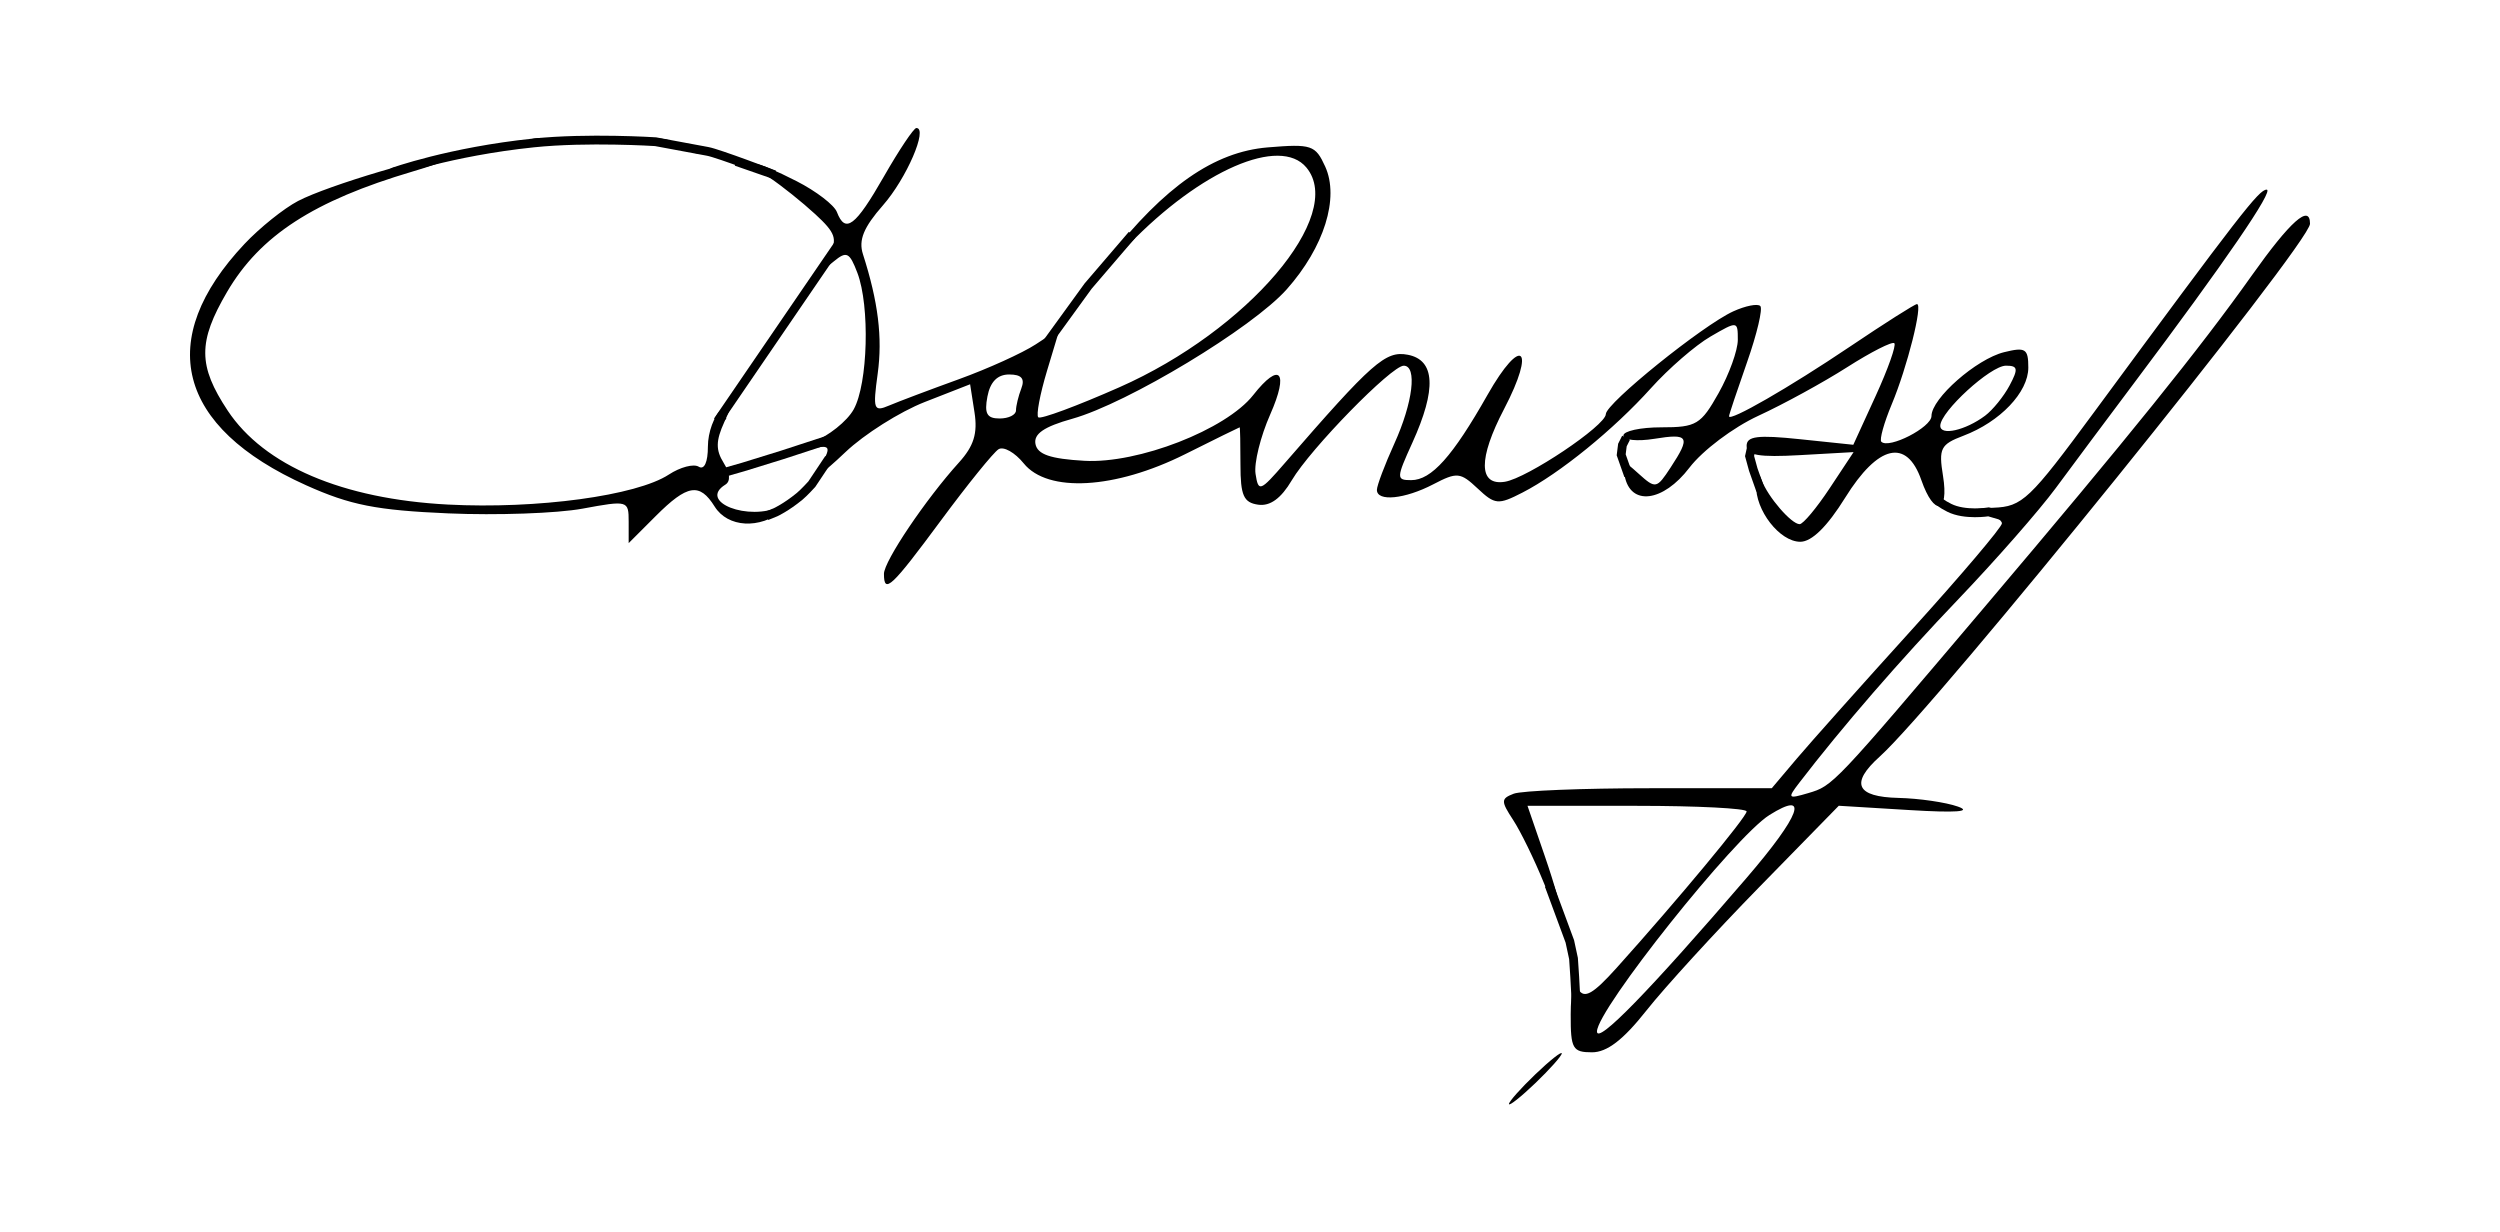
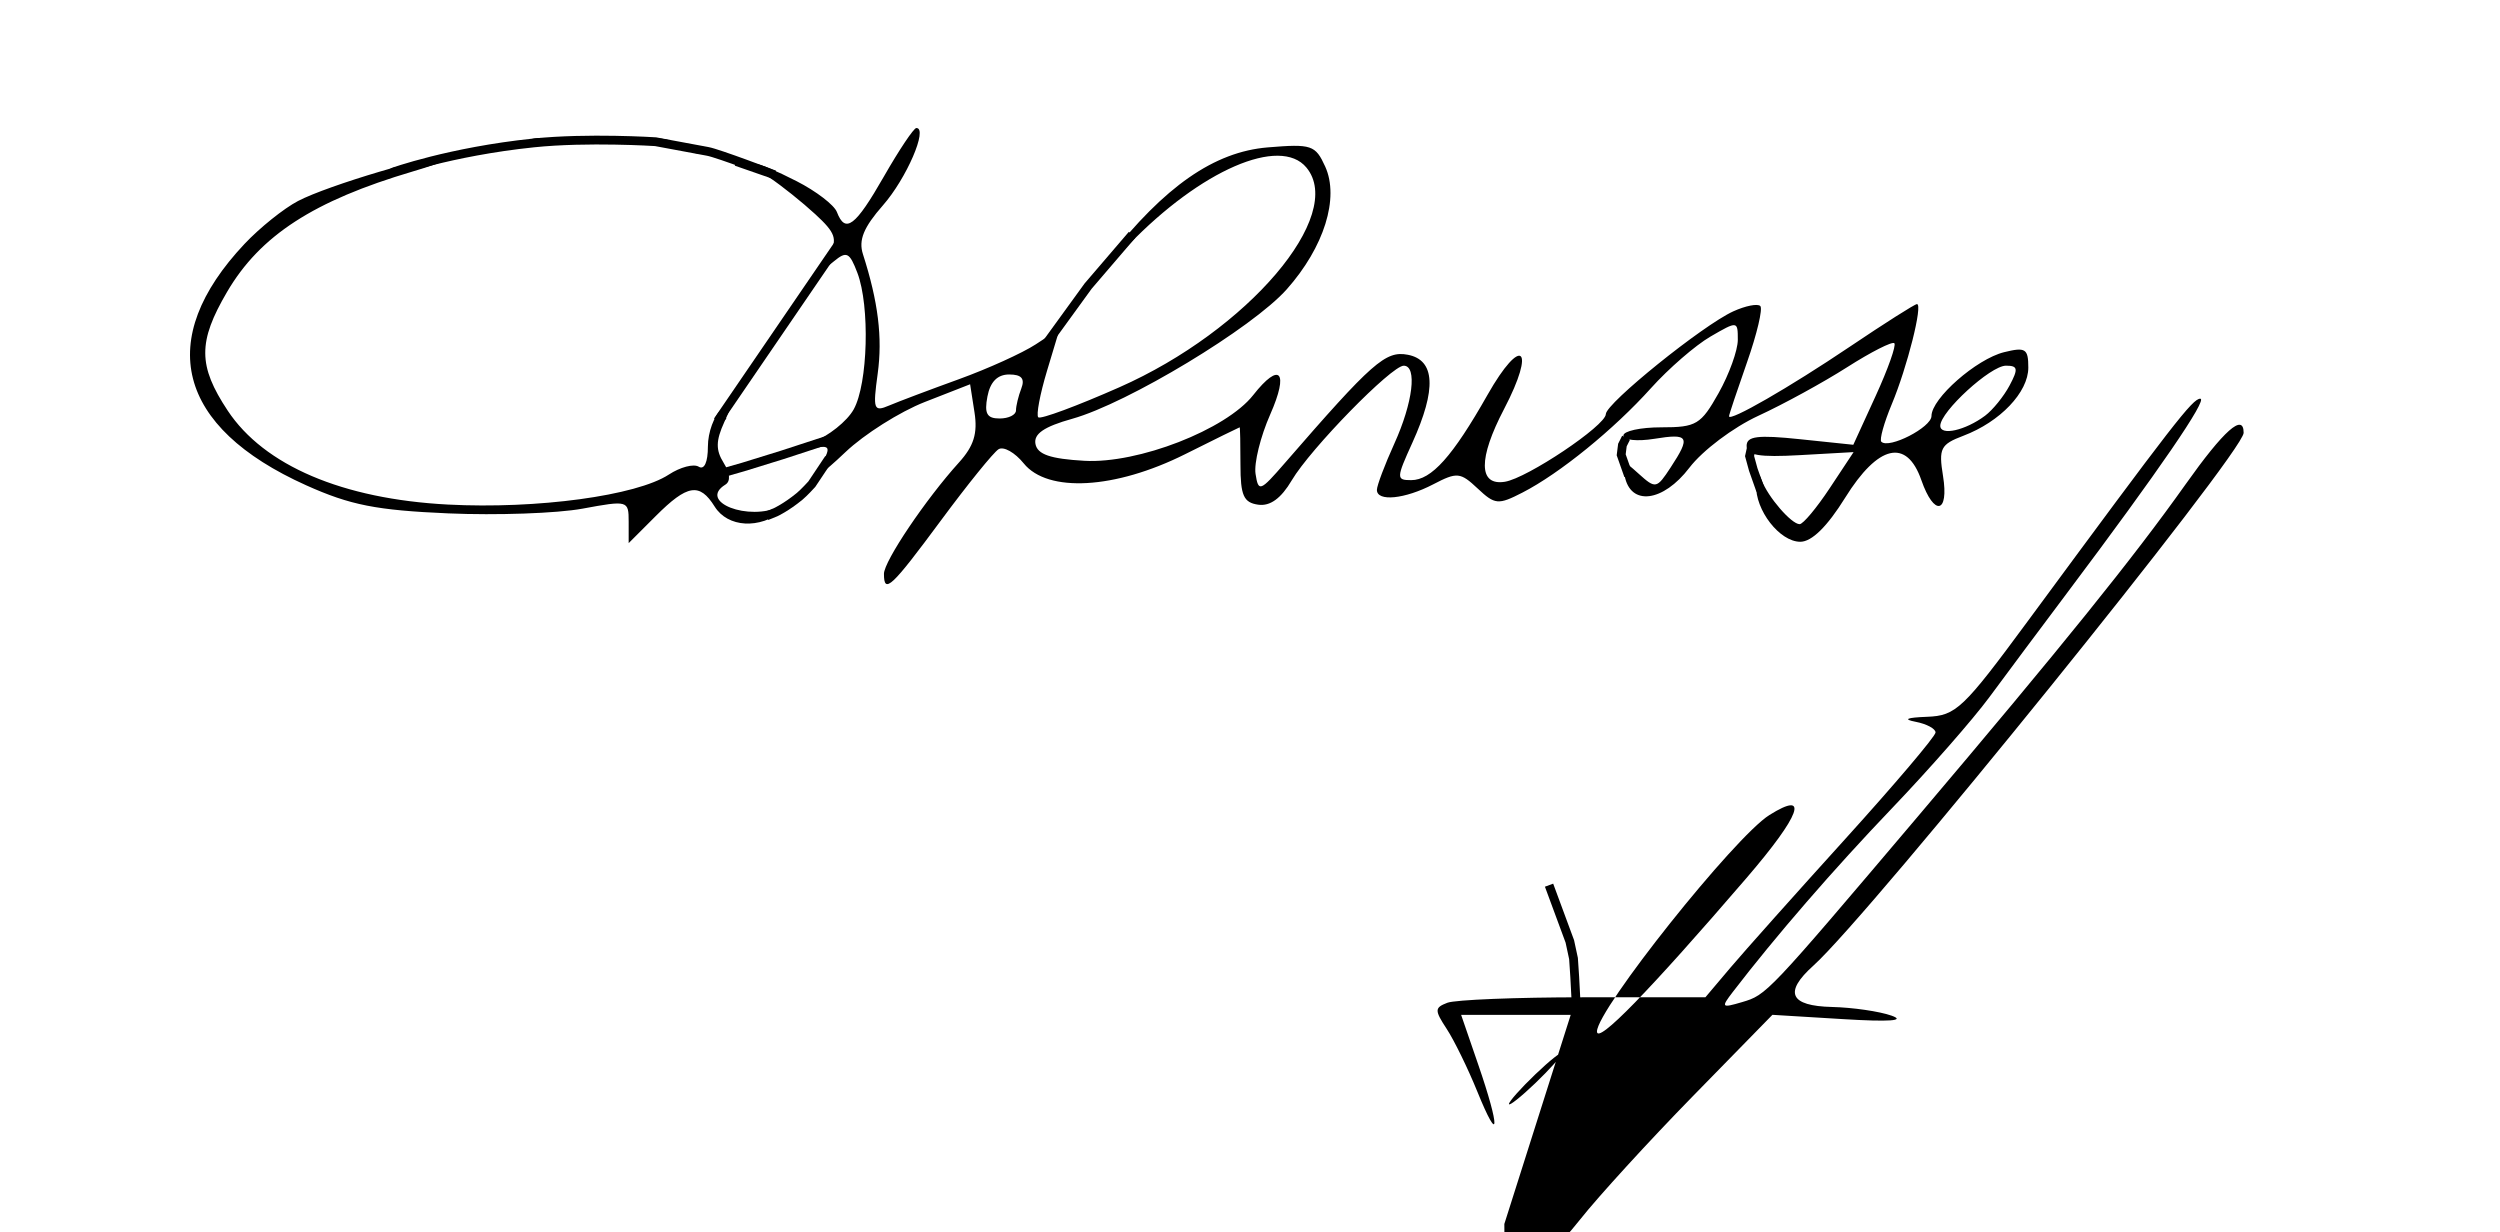
<svg xmlns="http://www.w3.org/2000/svg" xmlns:ns1="http://www.inkscape.org/namespaces/inkscape" xmlns:ns2="http://sodipodi.sourceforge.net/DTD/sodipodi-0.dtd" id="svg2985" version="1.1" ns1:version="0.48.0 r9654" width="284" height="140" ns2:docname="dilma_signature3.svg">
  <defs id="defs2989" />
  <ns2:namedview pagecolor="#ffffff" bordercolor="#666666" borderopacity="1" objecttolerance="10" gridtolerance="10" guidetolerance="10" ns1:pageopacity="0" ns1:pageshadow="2" ns1:window-width="1280" ns1:window-height="977" id="namedview2987" showgrid="false" ns1:zoom="2.0685228" ns1:cx="164.52281" ns1:cy="34.828873" ns1:window-x="-4" ns1:window-y="-4" ns1:window-maximized="1" ns1:current-layer="svg2985" />
-   <path style="fill:#000000" d="m 171.416,125.416 c 0,-0.275 1.35,-1.793 3,-3.374 1.65,-1.581 3,-2.649 3,-2.374 0,0.275 -1.35,1.793 -3,3.374 -1.65,1.581 -3,2.649 -3,2.374 z m 7.015,-10.124 c 0.01,-2.809 0.311,-3.783 0.888,-2.873 0.676,1.067 1.658,0.503 4.357,-2.5 6.881,-7.656 14.74,-17.115 14.74,-17.74 0,-0.35 -5.601,-0.637 -12.446,-0.637 l -12.446,0 1.946,5.657 c 2.495,7.252 2.428,9.298 -0.101,3.069 -1.066,-2.626 -2.633,-5.834 -3.481,-7.129 -1.399,-2.136 -1.392,-2.413 0.075,-2.976 0.89,-0.341 7.848,-0.621 15.463,-0.621 l 13.845,0 2.823,-3.34 c 1.553,-1.837 7.435,-8.432 13.073,-14.654 5.638,-6.223 10.25,-11.663 10.25,-12.09 0,-0.427 -1.012,-0.971 -2.25,-1.21 -1.486,-0.286 -1.05,-0.48 1.286,-0.57 3.289,-0.127 4.09,-0.888 11.457,-10.886 16.631,-22.569 18.709,-25.25 19.58,-25.25 0.902,0 -4.711,8.192 -15.011,21.908 -3.059,4.074 -7.086,9.474 -8.949,12 -1.863,2.526 -6.829,8.192 -11.037,12.592 -6.68,6.985 -13.225,14.538 -18.106,20.894 -1.356,1.766 -1.286,1.844 1.038,1.158 2.806,-0.829 2.815,-0.839 19.992,-21.103 16.332,-19.267 24.517,-29.422 30.388,-37.699 4.378,-6.172 6.612,-8.156 6.612,-5.871 0,2.199 -42.407,54.709 -48.88,60.526 -3.382,3.039 -2.682,4.582 2.13,4.695 2.337,0.055 5.375,0.498 6.75,0.984 1.655,0.585 -0.21,0.72 -5.516,0.396 l -8.016,-0.488 -9.049,9.254 c -4.977,5.09 -10.737,11.391 -12.801,14.004 -2.636,3.337 -4.476,4.75 -6.185,4.75 -2.198,0 -2.432,-0.41 -2.418,-4.25 z M 198.395,99.75 c 6.16,-7.163 7.21,-10.043 2.612,-7.165 -3.956,2.476 -19.591,22.101 -19.591,24.591 0,1.516 5.874,-4.511 16.979,-17.425 z M 100.416,65.191 c 0,-1.435 4.753,-8.492 8.52,-12.65 1.691,-1.867 2.139,-3.309 1.767,-5.694 l -0.498,-3.194 -5.145,2.012 c -2.83,1.107 -6.887,3.669 -9.017,5.694 -2.819,2.68 -3.553,3.061 -2.698,1.4 1.108,-2.153 1.016,-2.252 -1.628,-1.741 -2.398,0.463 -2.319,0.354 0.55,-0.757 1.844,-0.714 3.965,-2.406 4.715,-3.759 1.616,-2.918 1.852,-11.728 0.417,-15.504 -0.889,-2.339 -1.223,-2.504 -2.664,-1.315 -1.477,1.219 -1.532,1.142 -0.526,-0.745 0.95,-1.784 0.709,-2.483 -1.586,-4.597 -1.489,-1.371 -3.82,-3.237 -5.18,-4.146 -3.414,-2.283 -1.769,-2.072 3.061,0.392 2.205,1.125 4.26,2.7 4.567,3.5 0.958,2.497 2.093,1.638 5.344,-4.045 1.731,-3.025 3.388,-5.5 3.682,-5.5 1.357,0 -1.12,5.735 -3.791,8.778 -2.201,2.506 -2.792,3.95 -2.277,5.554 1.736,5.409 2.238,9.475 1.676,13.574 -0.56,4.082 -0.457,4.367 1.302,3.619 1.05,-0.446 4.613,-1.79 7.918,-2.987 3.305,-1.197 7.235,-2.98 8.734,-3.961 l 2.724,-1.785 -1.447,4.808 c -0.796,2.644 -1.241,5.013 -0.989,5.265 0.252,0.252 4.398,-1.284 9.213,-3.413 14.601,-6.454 25.743,-19.545 21.247,-24.962 -2.992,-3.606 -12.009,0.308 -20.167,8.754 -5.065,5.244 -5.449,5.499 -2.368,1.573 6.441,-8.206 12.059,-12.111 18.147,-12.616 4.972,-0.412 5.41,-0.266 6.522,2.176 1.627,3.572 -0.119,9.155 -4.361,13.938 -3.891,4.388 -18.079,12.954 -24.376,14.717 -3.203,0.897 -4.394,1.713 -4.176,2.862 0.225,1.184 1.686,1.687 5.554,1.91 6.097,0.351 16.093,-3.538 19.181,-7.463 3.042,-3.867 4.088,-2.675 1.932,2.2 -1.104,2.497 -1.854,5.534 -1.665,6.75 0.323,2.085 0.511,2.016 3.314,-1.215 9.965,-11.487 11.455,-12.8 13.978,-12.318 3.118,0.596 3.29,3.893 0.521,9.994 -1.834,4.04 -1.84,4.25 -0.133,4.25 2.298,0 4.703,-2.686 8.664,-9.676 3.874,-6.836 5.558,-5.423 1.892,1.588 -2.951,5.643 -2.918,8.754 0.086,8.272 2.54,-0.407 11.457,-6.381 11.47,-7.685 0.012,-1.228 11.006,-10.093 14.479,-11.675 1.388,-0.632 2.768,-0.904 3.068,-0.604 0.3,0.3 -0.377,3.17 -1.504,6.378 -1.127,3.208 -2.05,5.972 -2.05,6.143 0,0.671 6.857,-3.276 13.705,-7.888 3.963,-2.669 7.402,-4.853 7.644,-4.853 0.7,0 -1.102,7.165 -2.859,11.37 -0.884,2.115 -1.418,4.035 -1.187,4.266 0.854,0.854 5.697,-1.633 5.697,-2.924 0,-1.988 5.101,-6.471 8.25,-7.249 2.433,-0.601 2.75,-0.399 2.75,1.754 0,2.798 -3.203,6.158 -7.377,7.74 -2.593,0.983 -2.821,1.433 -2.313,4.567 0.697,4.293 -1.014,4.624 -2.46,0.476 -1.667,-4.783 -4.908,-4.035 -8.659,2 -2.037,3.276 -3.792,5 -5.093,5 -2.343,0 -5.131,-3.596 -5.019,-6.473 0.056,-1.438 0.239,-1.591 0.63,-0.527 0.697,1.897 3.374,5 4.313,5 0.392,0 1.931,-1.842 3.421,-4.093 l 2.708,-4.093 -6.077,0.343 c -4.691,0.264 -6.077,0.025 -6.075,-1.05 0.001,-1.106 1.247,-1.262 6.061,-0.759 l 6.059,0.633 2.543,-5.555 c 1.399,-3.055 2.352,-5.746 2.118,-5.98 -0.234,-0.234 -2.642,0.99 -5.353,2.718 -2.71,1.729 -7.247,4.212 -10.082,5.518 -2.866,1.321 -6.348,3.941 -7.845,5.903 -2.993,3.923 -6.705,4.384 -7.358,0.914 -0.363,-1.928 -0.305,-1.936 1.604,-0.218 1.913,1.721 2.036,1.697 3.616,-0.715 2.308,-3.523 2.091,-3.903 -1.864,-3.261 -1.925,0.312 -3.5,0.146 -3.5,-0.369 0,-0.515 1.942,-0.937 4.316,-0.937 3.973,0 4.489,-0.309 6.5,-3.886 1.201,-2.137 2.184,-4.863 2.184,-6.057 0,-2.149 -0.03,-2.153 -3.111,-0.364 -1.711,0.994 -4.748,3.627 -6.75,5.852 -4.231,4.704 -10.376,9.697 -14.607,11.869 -2.755,1.414 -3.12,1.381 -5.09,-0.469 -1.965,-1.846 -2.336,-1.881 -5.032,-0.476 -3.238,1.688 -6.41,2.005 -6.41,0.639 0,-0.49 0.89,-2.852 1.978,-5.25 2.118,-4.667 2.624,-8.859 1.07,-8.859 -1.385,0 -10.599,9.432 -12.716,13.017 -1.221,2.066 -2.461,2.966 -3.819,2.772 -1.655,-0.237 -2.012,-1.042 -2.012,-4.54 0,-2.338 -0.041,-4.251 -0.09,-4.25 -0.05,7.1e-4 -2.842,1.376 -6.205,3.057 -7.951,3.973 -15.601,4.408 -18.326,1.042 -1.002,-1.238 -2.288,-1.962 -2.858,-1.61 -0.57,0.352 -3.51,3.986 -6.535,8.076 -5.645,7.633 -6.485,8.422 -6.485,6.086 z m 125.087,-17.963 c 0.873,-0.653 2.126,-2.199 2.785,-3.437 1.011,-1.899 0.947,-2.25 -0.414,-2.25 -1.749,0 -7.458,5.228 -7.458,6.829 0,1.169 2.853,0.527 5.087,-1.143 z m -110.087,-0.605 c 0,-0.505 0.273,-1.63 0.607,-2.5 0.428,-1.116 0.021,-1.582 -1.383,-1.582 -1.329,0 -2.149,0.831 -2.468,2.5 -0.371,1.942 -0.063,2.5 1.383,2.5 1.024,0 1.861,-0.413 1.861,-0.918 z m -44,12.632 c 0,-2.4 -0.086,-2.425 -5.25,-1.471 -2.888,0.533 -9.75,0.774 -15.25,0.536 -8.162,-0.354 -11.128,-0.94 -16.137,-3.191 -14.702,-6.607 -17.238,-16.541 -7.001,-27.421 1.726,-1.834 4.463,-4.029 6.082,-4.876 3.404,-1.782 15.337,-5.325 17.553,-5.212 0.827,0.042 -1.208,0.878 -4.522,1.858 -11.253,3.327 -17.342,7.277 -21.096,13.682 -3.321,5.667 -3.308,8.382 0.067,13.481 4.13,6.241 13.055,10.05 25.014,10.676 10.134,0.53 21.436,-1.004 25.105,-3.408 1.291,-0.846 2.817,-1.248 3.391,-0.893 0.635,0.392 1.044,-0.506 1.044,-2.291 0,-1.615 0.7,-3.517 1.555,-4.227 1.387,-1.151 1.42,-0.993 0.306,1.452 -0.963,2.114 -0.981,3.173 -0.076,4.622 0.743,1.19 0.815,2.102 0.194,2.485 -3.154,1.949 2.655,4.217 6.291,2.456 2.145,-1.038 2.156,-1.02 0.288,0.476 -2.685,2.151 -6.298,1.945 -7.791,-0.445 -1.712,-2.741 -3.096,-2.518 -6.691,1.077 l -3.077,3.077 0,-2.44 z m 7.271,-42.318 c 0.332,-0.332 1.195,-0.368 1.917,-0.079 0.798,0.319 0.561,0.556 -0.604,0.604 -1.054,0.043 -1.645,-0.193 -1.312,-0.525 z m -18.521,-1.058 c 0.688,-0.277 1.812,-0.277 2.5,0 0.688,0.277 0.125,0.504 -1.25,0.504 -1.375,0 -1.938,-0.227 -1.25,-0.504 z m 11.488,-0.025 c 0.956,-0.25 2.756,-0.259 4,-0.02 1.244,0.239 0.462,0.444 -1.738,0.455 -2.2,0.011 -3.218,-0.185 -2.262,-0.435 z" id="path2995" ns1:connector-curvature="0" />
+   <path style="fill:#000000" d="m 171.416,125.416 c 0,-0.275 1.35,-1.793 3,-3.374 1.65,-1.581 3,-2.649 3,-2.374 0,0.275 -1.35,1.793 -3,3.374 -1.65,1.581 -3,2.649 -3,2.374 z m 7.015,-10.124 l -12.446,0 1.946,5.657 c 2.495,7.252 2.428,9.298 -0.101,3.069 -1.066,-2.626 -2.633,-5.834 -3.481,-7.129 -1.399,-2.136 -1.392,-2.413 0.075,-2.976 0.89,-0.341 7.848,-0.621 15.463,-0.621 l 13.845,0 2.823,-3.34 c 1.553,-1.837 7.435,-8.432 13.073,-14.654 5.638,-6.223 10.25,-11.663 10.25,-12.09 0,-0.427 -1.012,-0.971 -2.25,-1.21 -1.486,-0.286 -1.05,-0.48 1.286,-0.57 3.289,-0.127 4.09,-0.888 11.457,-10.886 16.631,-22.569 18.709,-25.25 19.58,-25.25 0.902,0 -4.711,8.192 -15.011,21.908 -3.059,4.074 -7.086,9.474 -8.949,12 -1.863,2.526 -6.829,8.192 -11.037,12.592 -6.68,6.985 -13.225,14.538 -18.106,20.894 -1.356,1.766 -1.286,1.844 1.038,1.158 2.806,-0.829 2.815,-0.839 19.992,-21.103 16.332,-19.267 24.517,-29.422 30.388,-37.699 4.378,-6.172 6.612,-8.156 6.612,-5.871 0,2.199 -42.407,54.709 -48.88,60.526 -3.382,3.039 -2.682,4.582 2.13,4.695 2.337,0.055 5.375,0.498 6.75,0.984 1.655,0.585 -0.21,0.72 -5.516,0.396 l -8.016,-0.488 -9.049,9.254 c -4.977,5.09 -10.737,11.391 -12.801,14.004 -2.636,3.337 -4.476,4.75 -6.185,4.75 -2.198,0 -2.432,-0.41 -2.418,-4.25 z M 198.395,99.75 c 6.16,-7.163 7.21,-10.043 2.612,-7.165 -3.956,2.476 -19.591,22.101 -19.591,24.591 0,1.516 5.874,-4.511 16.979,-17.425 z M 100.416,65.191 c 0,-1.435 4.753,-8.492 8.52,-12.65 1.691,-1.867 2.139,-3.309 1.767,-5.694 l -0.498,-3.194 -5.145,2.012 c -2.83,1.107 -6.887,3.669 -9.017,5.694 -2.819,2.68 -3.553,3.061 -2.698,1.4 1.108,-2.153 1.016,-2.252 -1.628,-1.741 -2.398,0.463 -2.319,0.354 0.55,-0.757 1.844,-0.714 3.965,-2.406 4.715,-3.759 1.616,-2.918 1.852,-11.728 0.417,-15.504 -0.889,-2.339 -1.223,-2.504 -2.664,-1.315 -1.477,1.219 -1.532,1.142 -0.526,-0.745 0.95,-1.784 0.709,-2.483 -1.586,-4.597 -1.489,-1.371 -3.82,-3.237 -5.18,-4.146 -3.414,-2.283 -1.769,-2.072 3.061,0.392 2.205,1.125 4.26,2.7 4.567,3.5 0.958,2.497 2.093,1.638 5.344,-4.045 1.731,-3.025 3.388,-5.5 3.682,-5.5 1.357,0 -1.12,5.735 -3.791,8.778 -2.201,2.506 -2.792,3.95 -2.277,5.554 1.736,5.409 2.238,9.475 1.676,13.574 -0.56,4.082 -0.457,4.367 1.302,3.619 1.05,-0.446 4.613,-1.79 7.918,-2.987 3.305,-1.197 7.235,-2.98 8.734,-3.961 l 2.724,-1.785 -1.447,4.808 c -0.796,2.644 -1.241,5.013 -0.989,5.265 0.252,0.252 4.398,-1.284 9.213,-3.413 14.601,-6.454 25.743,-19.545 21.247,-24.962 -2.992,-3.606 -12.009,0.308 -20.167,8.754 -5.065,5.244 -5.449,5.499 -2.368,1.573 6.441,-8.206 12.059,-12.111 18.147,-12.616 4.972,-0.412 5.41,-0.266 6.522,2.176 1.627,3.572 -0.119,9.155 -4.361,13.938 -3.891,4.388 -18.079,12.954 -24.376,14.717 -3.203,0.897 -4.394,1.713 -4.176,2.862 0.225,1.184 1.686,1.687 5.554,1.91 6.097,0.351 16.093,-3.538 19.181,-7.463 3.042,-3.867 4.088,-2.675 1.932,2.2 -1.104,2.497 -1.854,5.534 -1.665,6.75 0.323,2.085 0.511,2.016 3.314,-1.215 9.965,-11.487 11.455,-12.8 13.978,-12.318 3.118,0.596 3.29,3.893 0.521,9.994 -1.834,4.04 -1.84,4.25 -0.133,4.25 2.298,0 4.703,-2.686 8.664,-9.676 3.874,-6.836 5.558,-5.423 1.892,1.588 -2.951,5.643 -2.918,8.754 0.086,8.272 2.54,-0.407 11.457,-6.381 11.47,-7.685 0.012,-1.228 11.006,-10.093 14.479,-11.675 1.388,-0.632 2.768,-0.904 3.068,-0.604 0.3,0.3 -0.377,3.17 -1.504,6.378 -1.127,3.208 -2.05,5.972 -2.05,6.143 0,0.671 6.857,-3.276 13.705,-7.888 3.963,-2.669 7.402,-4.853 7.644,-4.853 0.7,0 -1.102,7.165 -2.859,11.37 -0.884,2.115 -1.418,4.035 -1.187,4.266 0.854,0.854 5.697,-1.633 5.697,-2.924 0,-1.988 5.101,-6.471 8.25,-7.249 2.433,-0.601 2.75,-0.399 2.75,1.754 0,2.798 -3.203,6.158 -7.377,7.74 -2.593,0.983 -2.821,1.433 -2.313,4.567 0.697,4.293 -1.014,4.624 -2.46,0.476 -1.667,-4.783 -4.908,-4.035 -8.659,2 -2.037,3.276 -3.792,5 -5.093,5 -2.343,0 -5.131,-3.596 -5.019,-6.473 0.056,-1.438 0.239,-1.591 0.63,-0.527 0.697,1.897 3.374,5 4.313,5 0.392,0 1.931,-1.842 3.421,-4.093 l 2.708,-4.093 -6.077,0.343 c -4.691,0.264 -6.077,0.025 -6.075,-1.05 0.001,-1.106 1.247,-1.262 6.061,-0.759 l 6.059,0.633 2.543,-5.555 c 1.399,-3.055 2.352,-5.746 2.118,-5.98 -0.234,-0.234 -2.642,0.99 -5.353,2.718 -2.71,1.729 -7.247,4.212 -10.082,5.518 -2.866,1.321 -6.348,3.941 -7.845,5.903 -2.993,3.923 -6.705,4.384 -7.358,0.914 -0.363,-1.928 -0.305,-1.936 1.604,-0.218 1.913,1.721 2.036,1.697 3.616,-0.715 2.308,-3.523 2.091,-3.903 -1.864,-3.261 -1.925,0.312 -3.5,0.146 -3.5,-0.369 0,-0.515 1.942,-0.937 4.316,-0.937 3.973,0 4.489,-0.309 6.5,-3.886 1.201,-2.137 2.184,-4.863 2.184,-6.057 0,-2.149 -0.03,-2.153 -3.111,-0.364 -1.711,0.994 -4.748,3.627 -6.75,5.852 -4.231,4.704 -10.376,9.697 -14.607,11.869 -2.755,1.414 -3.12,1.381 -5.09,-0.469 -1.965,-1.846 -2.336,-1.881 -5.032,-0.476 -3.238,1.688 -6.41,2.005 -6.41,0.639 0,-0.49 0.89,-2.852 1.978,-5.25 2.118,-4.667 2.624,-8.859 1.07,-8.859 -1.385,0 -10.599,9.432 -12.716,13.017 -1.221,2.066 -2.461,2.966 -3.819,2.772 -1.655,-0.237 -2.012,-1.042 -2.012,-4.54 0,-2.338 -0.041,-4.251 -0.09,-4.25 -0.05,7.1e-4 -2.842,1.376 -6.205,3.057 -7.951,3.973 -15.601,4.408 -18.326,1.042 -1.002,-1.238 -2.288,-1.962 -2.858,-1.61 -0.57,0.352 -3.51,3.986 -6.535,8.076 -5.645,7.633 -6.485,8.422 -6.485,6.086 z m 125.087,-17.963 c 0.873,-0.653 2.126,-2.199 2.785,-3.437 1.011,-1.899 0.947,-2.25 -0.414,-2.25 -1.749,0 -7.458,5.228 -7.458,6.829 0,1.169 2.853,0.527 5.087,-1.143 z m -110.087,-0.605 c 0,-0.505 0.273,-1.63 0.607,-2.5 0.428,-1.116 0.021,-1.582 -1.383,-1.582 -1.329,0 -2.149,0.831 -2.468,2.5 -0.371,1.942 -0.063,2.5 1.383,2.5 1.024,0 1.861,-0.413 1.861,-0.918 z m -44,12.632 c 0,-2.4 -0.086,-2.425 -5.25,-1.471 -2.888,0.533 -9.75,0.774 -15.25,0.536 -8.162,-0.354 -11.128,-0.94 -16.137,-3.191 -14.702,-6.607 -17.238,-16.541 -7.001,-27.421 1.726,-1.834 4.463,-4.029 6.082,-4.876 3.404,-1.782 15.337,-5.325 17.553,-5.212 0.827,0.042 -1.208,0.878 -4.522,1.858 -11.253,3.327 -17.342,7.277 -21.096,13.682 -3.321,5.667 -3.308,8.382 0.067,13.481 4.13,6.241 13.055,10.05 25.014,10.676 10.134,0.53 21.436,-1.004 25.105,-3.408 1.291,-0.846 2.817,-1.248 3.391,-0.893 0.635,0.392 1.044,-0.506 1.044,-2.291 0,-1.615 0.7,-3.517 1.555,-4.227 1.387,-1.151 1.42,-0.993 0.306,1.452 -0.963,2.114 -0.981,3.173 -0.076,4.622 0.743,1.19 0.815,2.102 0.194,2.485 -3.154,1.949 2.655,4.217 6.291,2.456 2.145,-1.038 2.156,-1.02 0.288,0.476 -2.685,2.151 -6.298,1.945 -7.791,-0.445 -1.712,-2.741 -3.096,-2.518 -6.691,1.077 l -3.077,3.077 0,-2.44 z m 7.271,-42.318 c 0.332,-0.332 1.195,-0.368 1.917,-0.079 0.798,0.319 0.561,0.556 -0.604,0.604 -1.054,0.043 -1.645,-0.193 -1.312,-0.525 z m -18.521,-1.058 c 0.688,-0.277 1.812,-0.277 2.5,0 0.688,0.277 0.125,0.504 -1.25,0.504 -1.375,0 -1.938,-0.227 -1.25,-0.504 z m 11.488,-0.025 c 0.956,-0.25 2.756,-0.259 4,-0.02 1.244,0.239 0.462,0.444 -1.738,0.455 -2.2,0.011 -3.218,-0.185 -2.262,-0.435 z" id="path2995" ns1:connector-curvature="0" />
  <path style="fill:none;stroke:#000000;stroke-width:1px;stroke-linecap:butt;stroke-linejoin:miter;stroke-opacity:1" d="m 44.573,19.577 c 0.001,-0.001 6.508,-2.349 16.045,-3.34 6.138,-0.637 13.85,-0.139 13.85,-0.139 0,0 3.947,0.74 5.923,1.1 1.201,0.219 7.599,2.663 7.599,2.663 l -4.355,-1.514" id="path3022" ns1:connector-curvature="0" ns2:nodetypes="cscscc" />
  <path style="fill:none;stroke:#000000;stroke-width:1px;stroke-linecap:butt;stroke-linejoin:miter;stroke-opacity:1" d="M 95.417,27.5 81.528,47.822 82.169,47.183" id="path3026" ns1:connector-curvature="0" ns2:nodetypes="ccc" />
  <path style="fill:none;stroke:#000000;stroke-width:1px;stroke-linecap:butt;stroke-linejoin:miter;stroke-opacity:1" d="M 118.472,39.583 123.611,32.5 l 5,-5.833" id="path3032" ns1:connector-curvature="0" />
  <path style="fill:none;stroke:#000000;stroke-width:1px;stroke-linecap:butt;stroke-linejoin:miter;stroke-opacity:1" d="M 94.167,52.083 92.222,55 c 0,0 -0.882,0.974 -1.389,1.389 -1.539,1.261 -2.731,1.803 -2.731,1.803 l -1.008,0.411" id="path3036" ns1:connector-curvature="0" ns2:nodetypes="ccscc" />
  <path style="fill:none;stroke:#000000;stroke-width:1px;stroke-linecap:butt;stroke-linejoin:miter;stroke-opacity:1" d="m 175.972,100.556 2.361,6.389 0.417,1.944 0.139,2.083 0.139,2.639 0.139,0" id="path3038" ns1:connector-curvature="0" />
-   <path style="fill:none;stroke:#000000;stroke-width:1px;stroke-linecap:butt;stroke-linejoin:miter;stroke-opacity:1" d="m 227.314,58.558 -1.411,-0.411 c 0,0 -2.687,0.436 -4.466,-0.461 -1.779,-0.897 -1.297,-1.158 -1.297,-1.158" id="path3042" ns1:connector-curvature="0" ns2:nodetypes="cczc" />
  <path style="fill:none;stroke:#000000;stroke-width:1px;stroke-linecap:butt;stroke-linejoin:miter;stroke-opacity:1" d="m 185,54.028 -0.833,-2.361 0.139,-1.111 0.417,-0.833" id="path3046" ns1:connector-curvature="0" />
  <path style="fill:none;stroke:#000000;stroke-width:1px;stroke-linecap:butt;stroke-linejoin:miter;stroke-opacity:1" d="m 200,55.694 -0.833,-2.361 -0.417,-1.528 0.278,-1.25" id="path3048" ns1:connector-curvature="0" />
  <path style="fill:none;stroke:#000000;stroke-width:1px;stroke-linecap:butt;stroke-linejoin:miter;stroke-opacity:1" d="m 94,50 -5.158,1.684 -4.421,1.368 -3.684,1.053" id="path3066" ns1:connector-curvature="0" />
</svg>